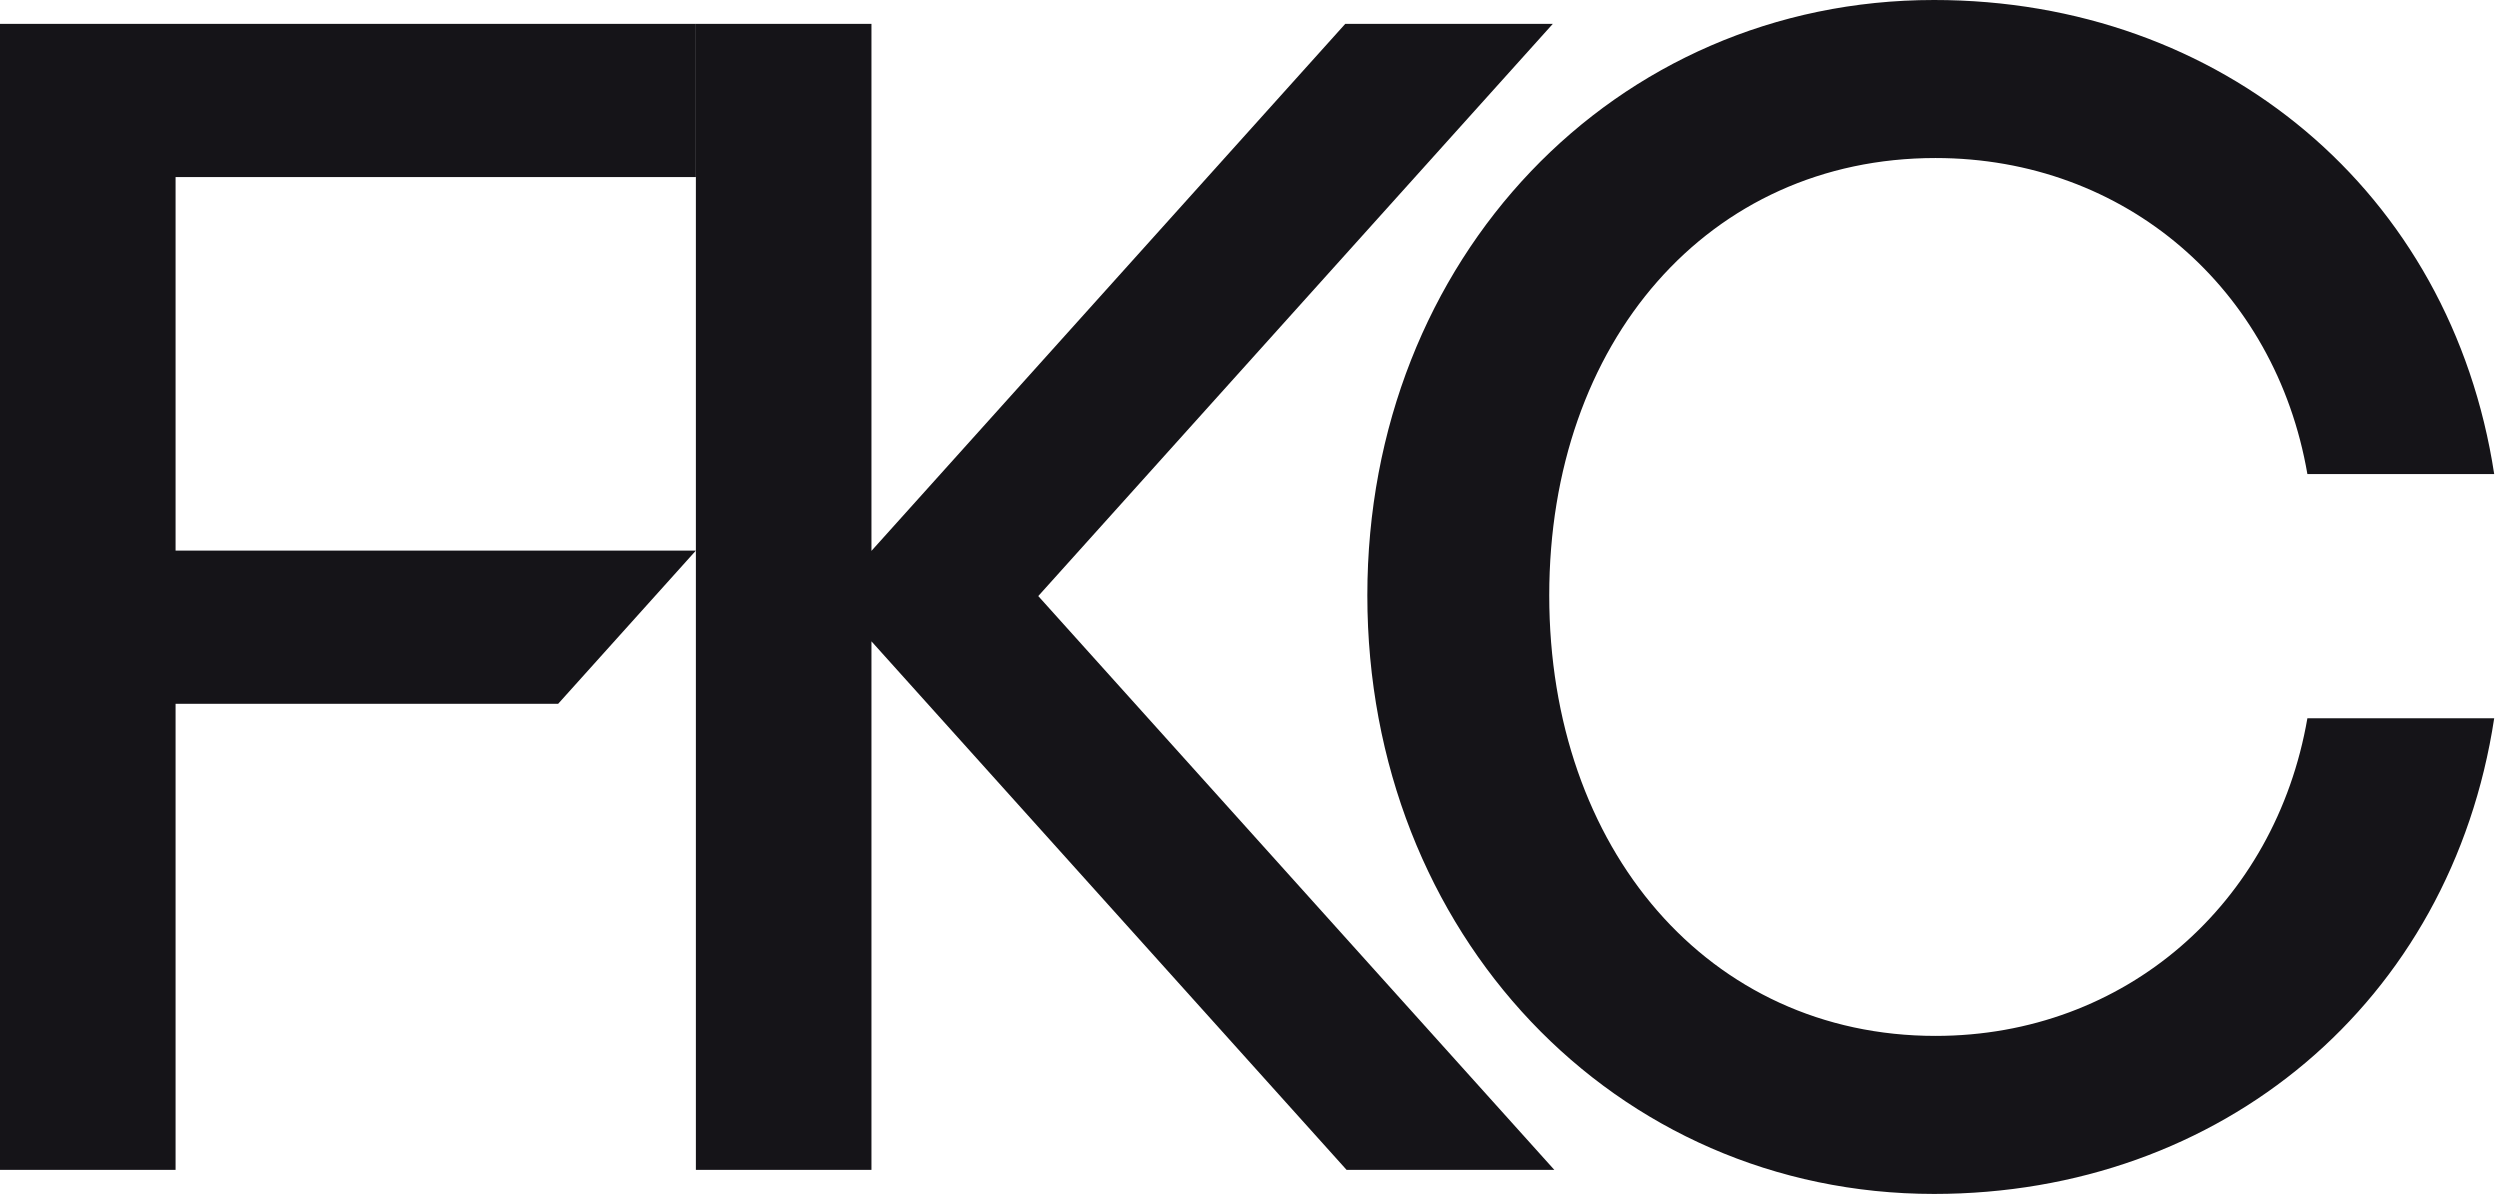
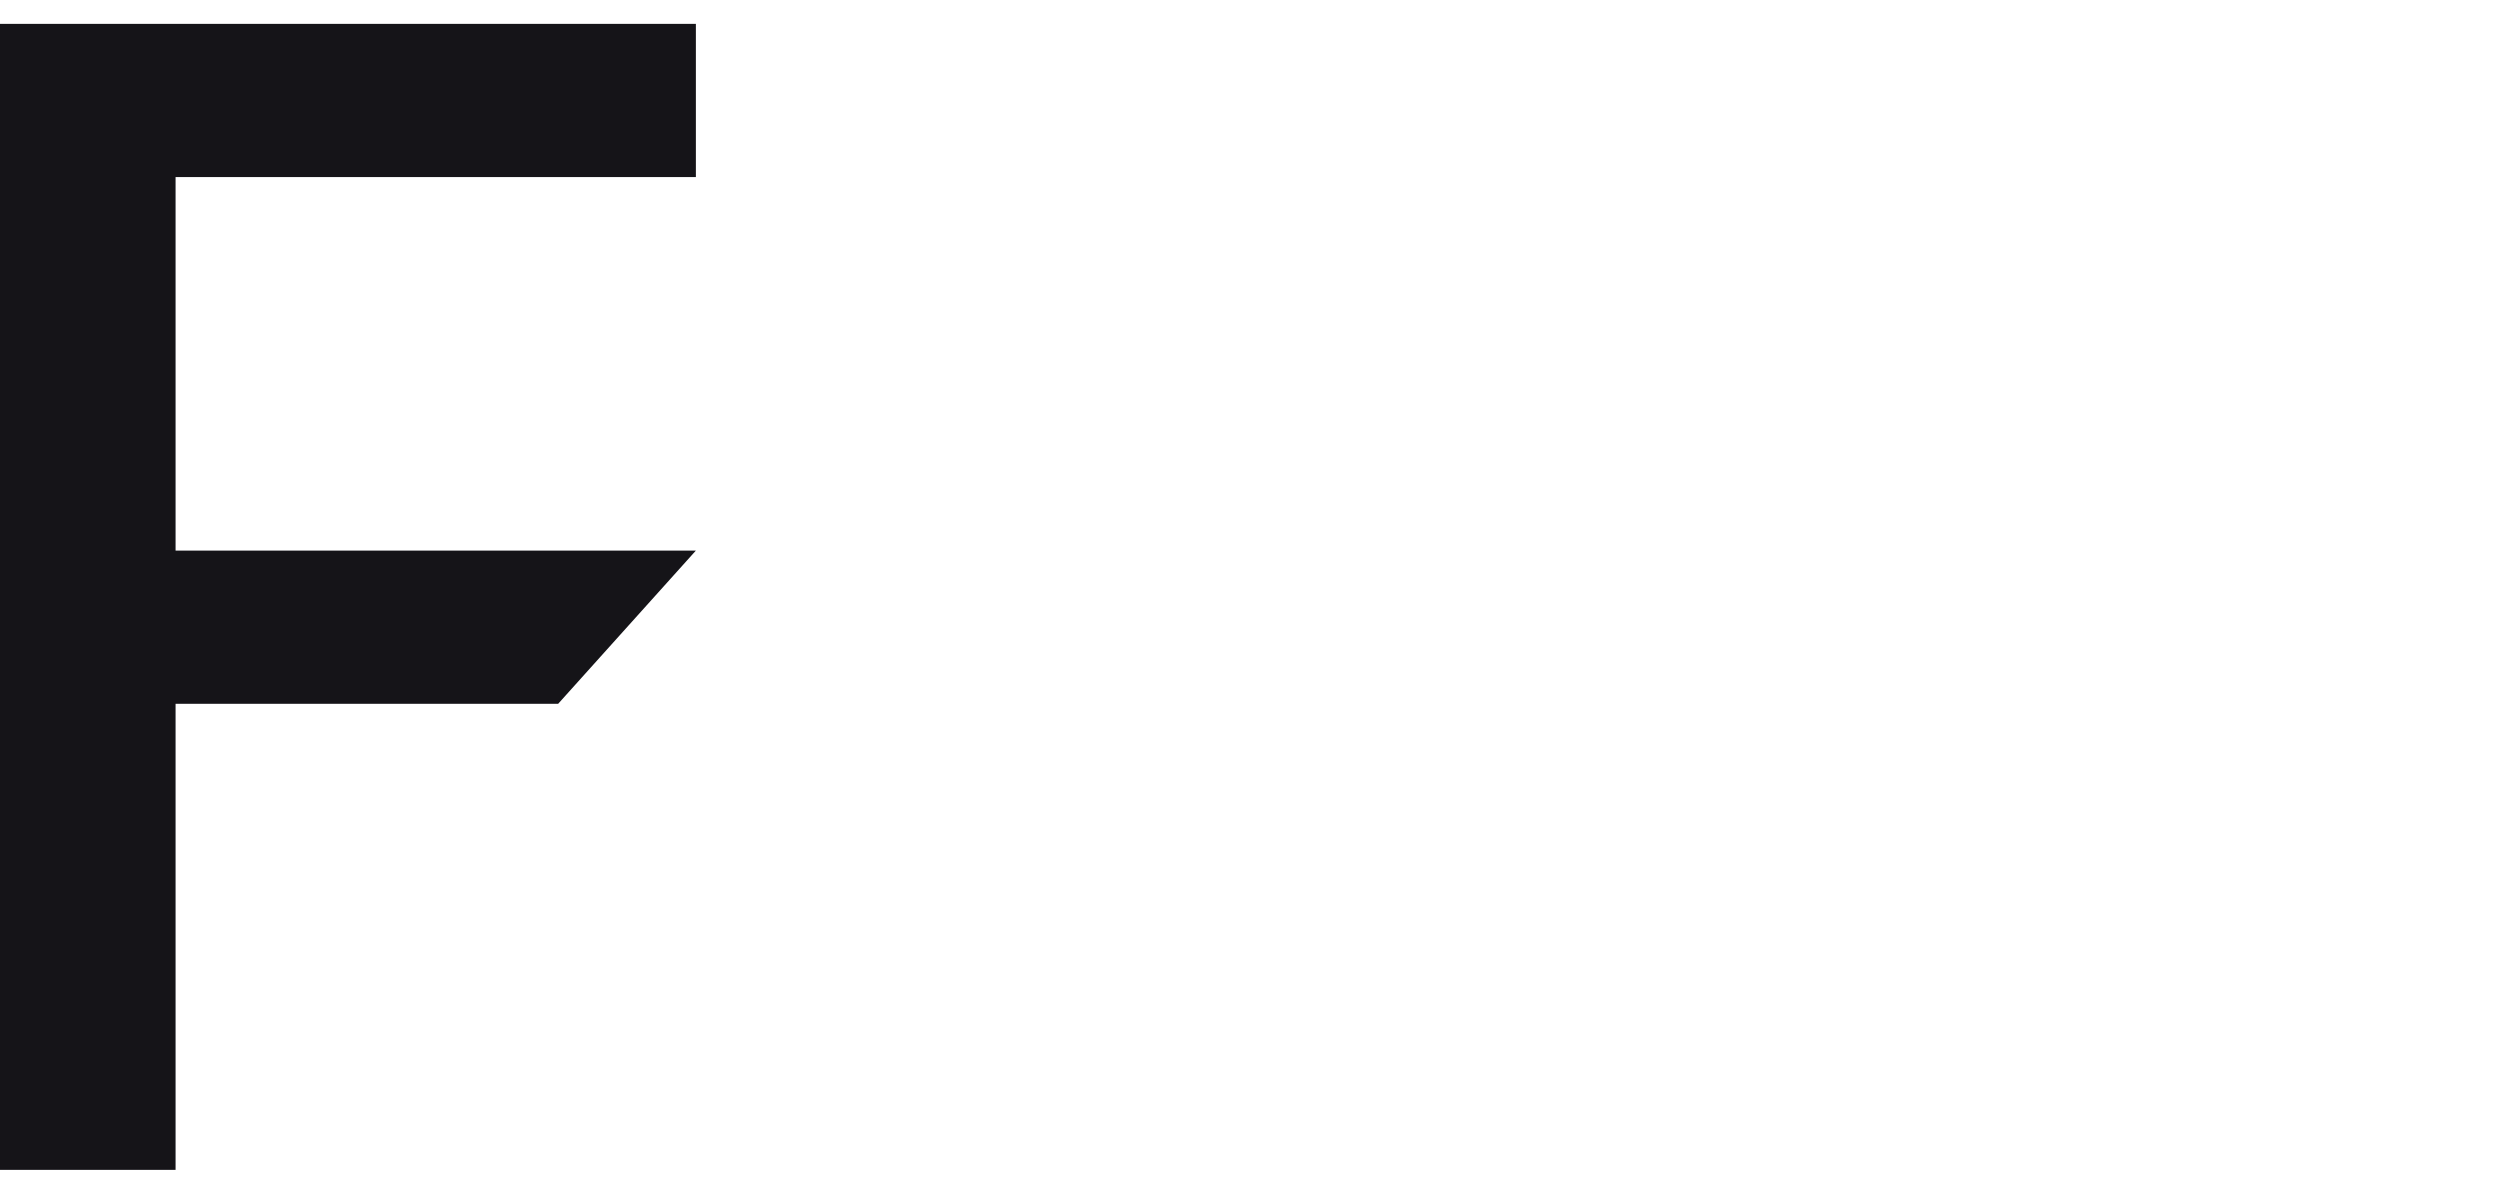
<svg xmlns="http://www.w3.org/2000/svg" width="379" height="181" viewBox="0 0 379 181" fill="none">
  <path d="M0 177.352V3.617H105.496V26.845H26.617V83.469H105.496L84.615 106.697H26.617V177.352H0Z" fill="#151418" />
-   <path d="M207.289 90.25C207.289 39.189 244.791 0 293.191 0C336.742 0 371.584 29.035 378.12 71.871H349.801C344.967 43.795 322.225 23.957 293.42 23.957C259.05 23.957 234.865 51.79 234.865 90.264C234.865 128.738 259.065 157.043 293.42 157.043C322.211 157.043 344.952 136.962 349.801 108.886H378.12C371.584 151.952 336.742 181 293.191 181C244.805 181 207.289 141.554 207.289 90.264V90.25Z" fill="#151418" />
-   <path d="M235.636 177.352H204.142L132.113 97.228V177.352H105.496V3.617H132.113V83.512L203.941 3.617H235.407L157.401 90.363L235.636 177.352Z" fill="#151418" />
</svg>